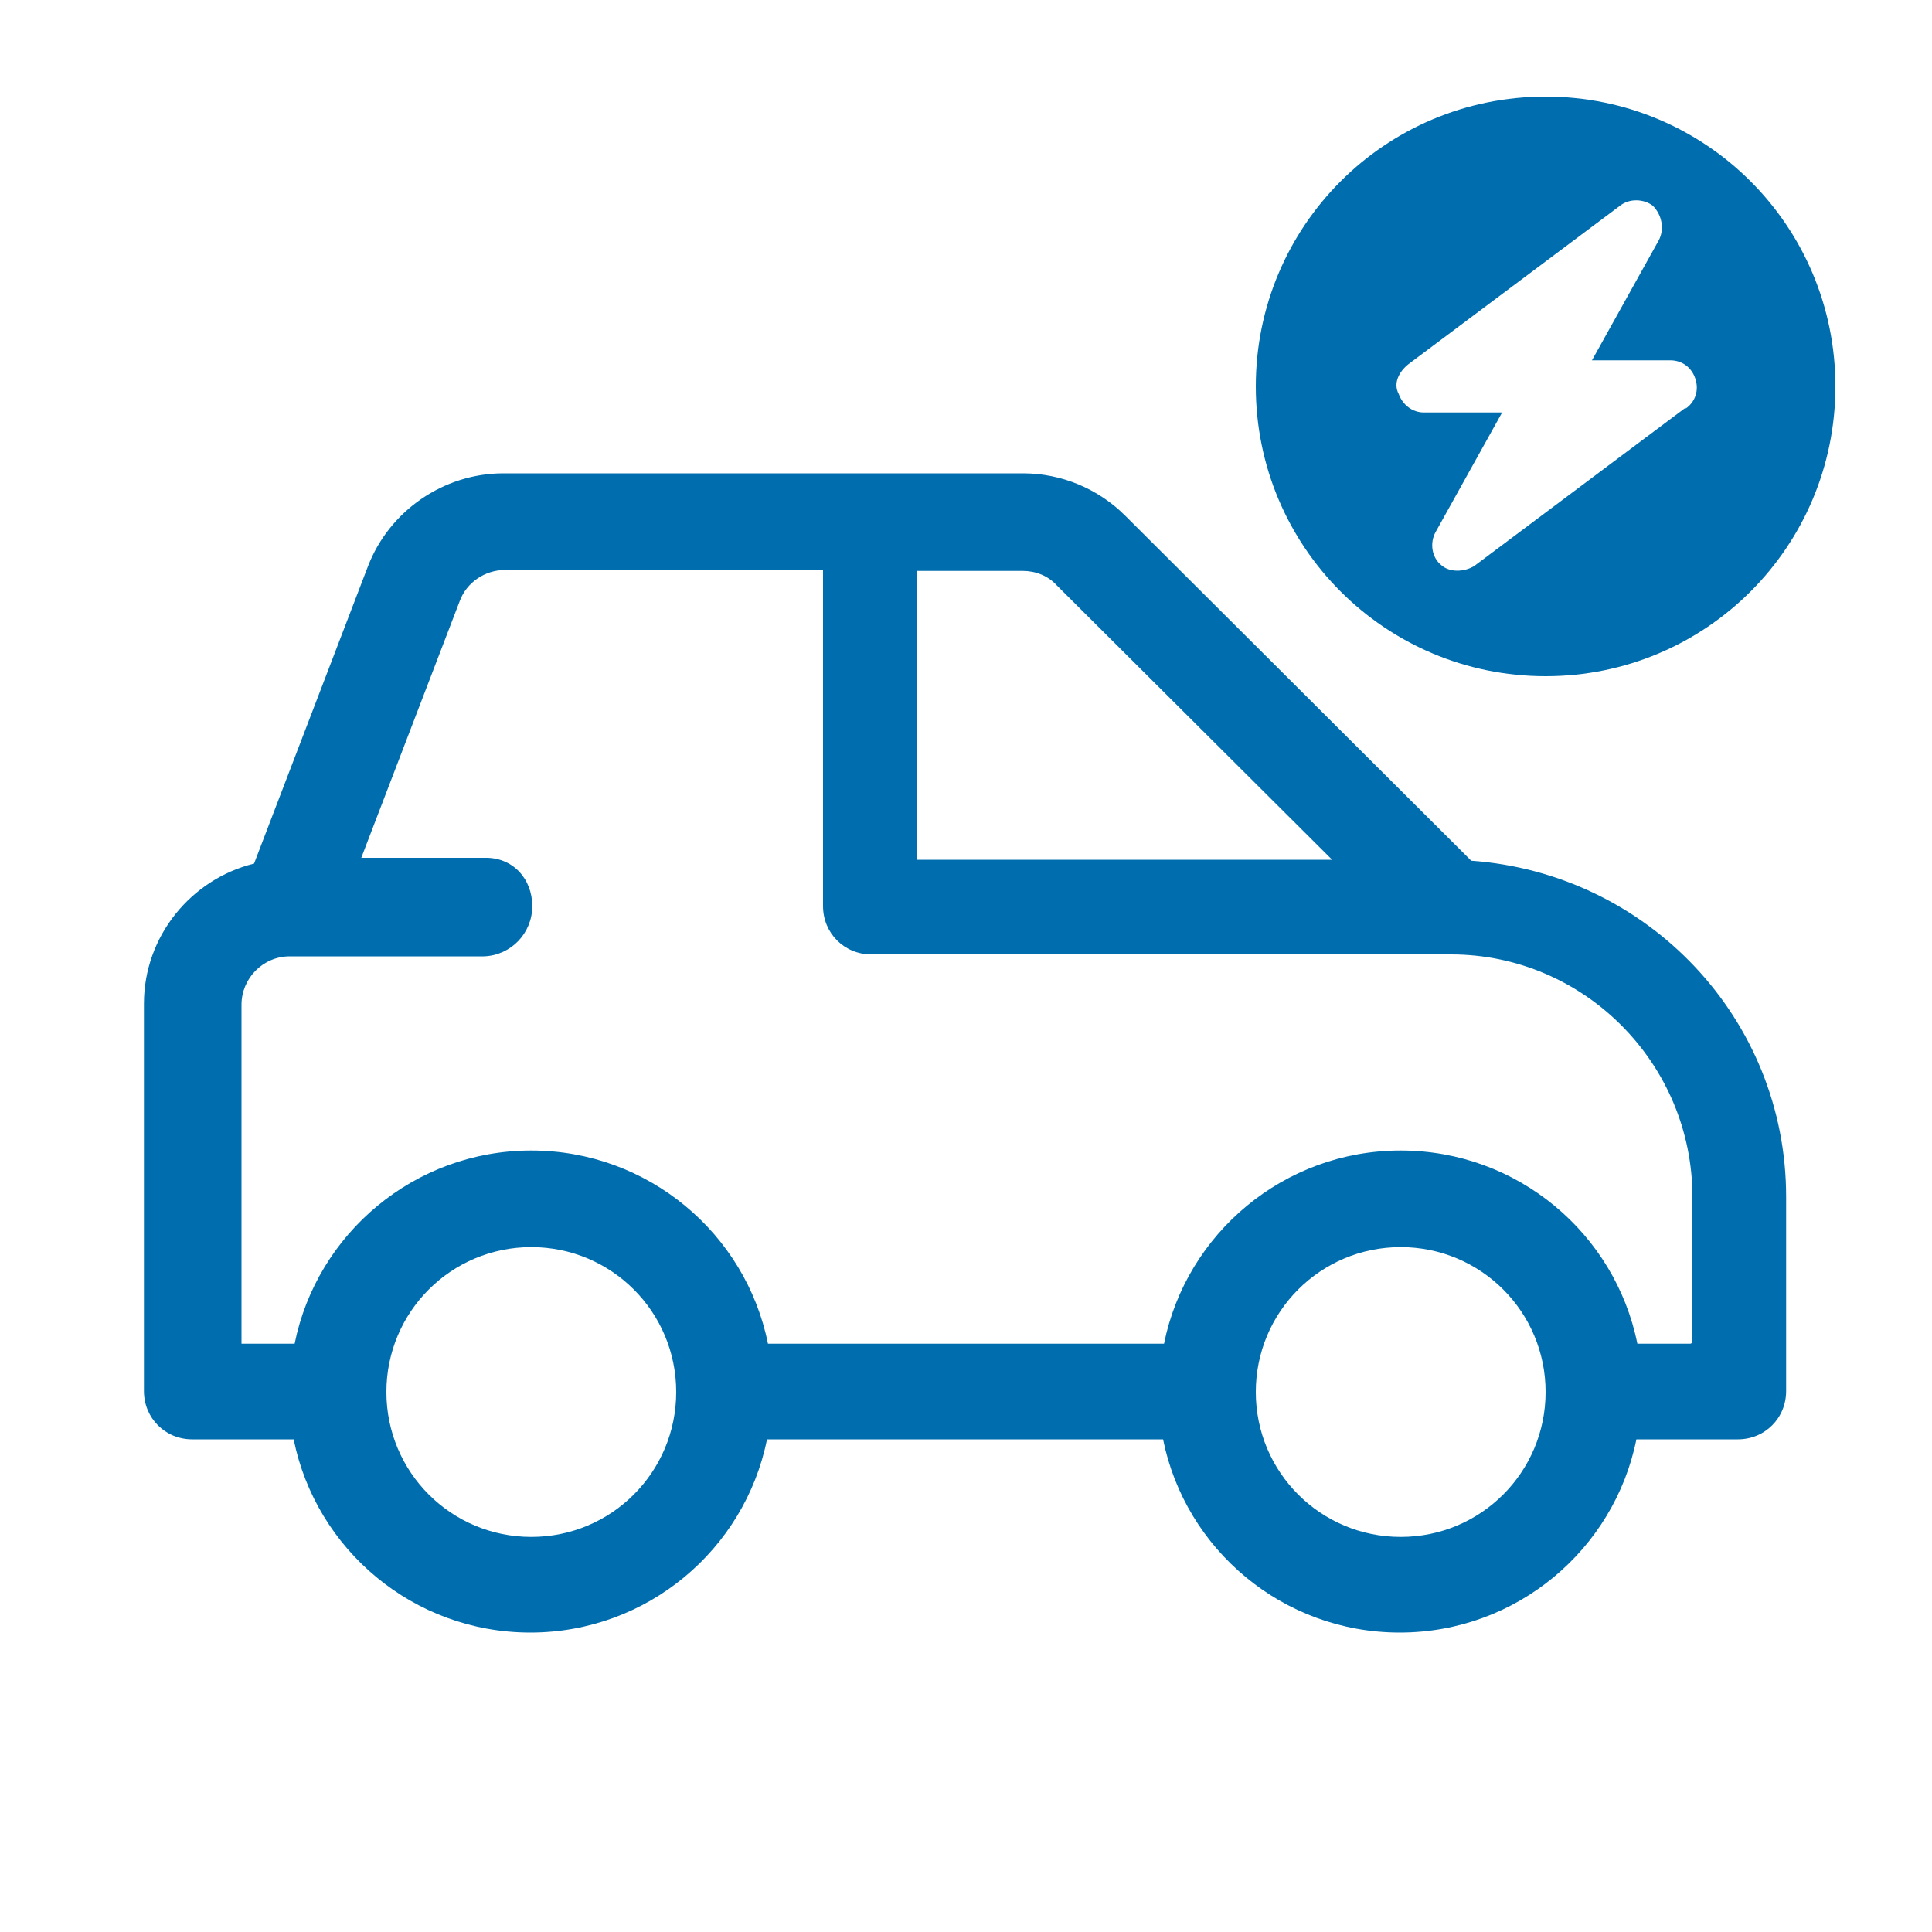
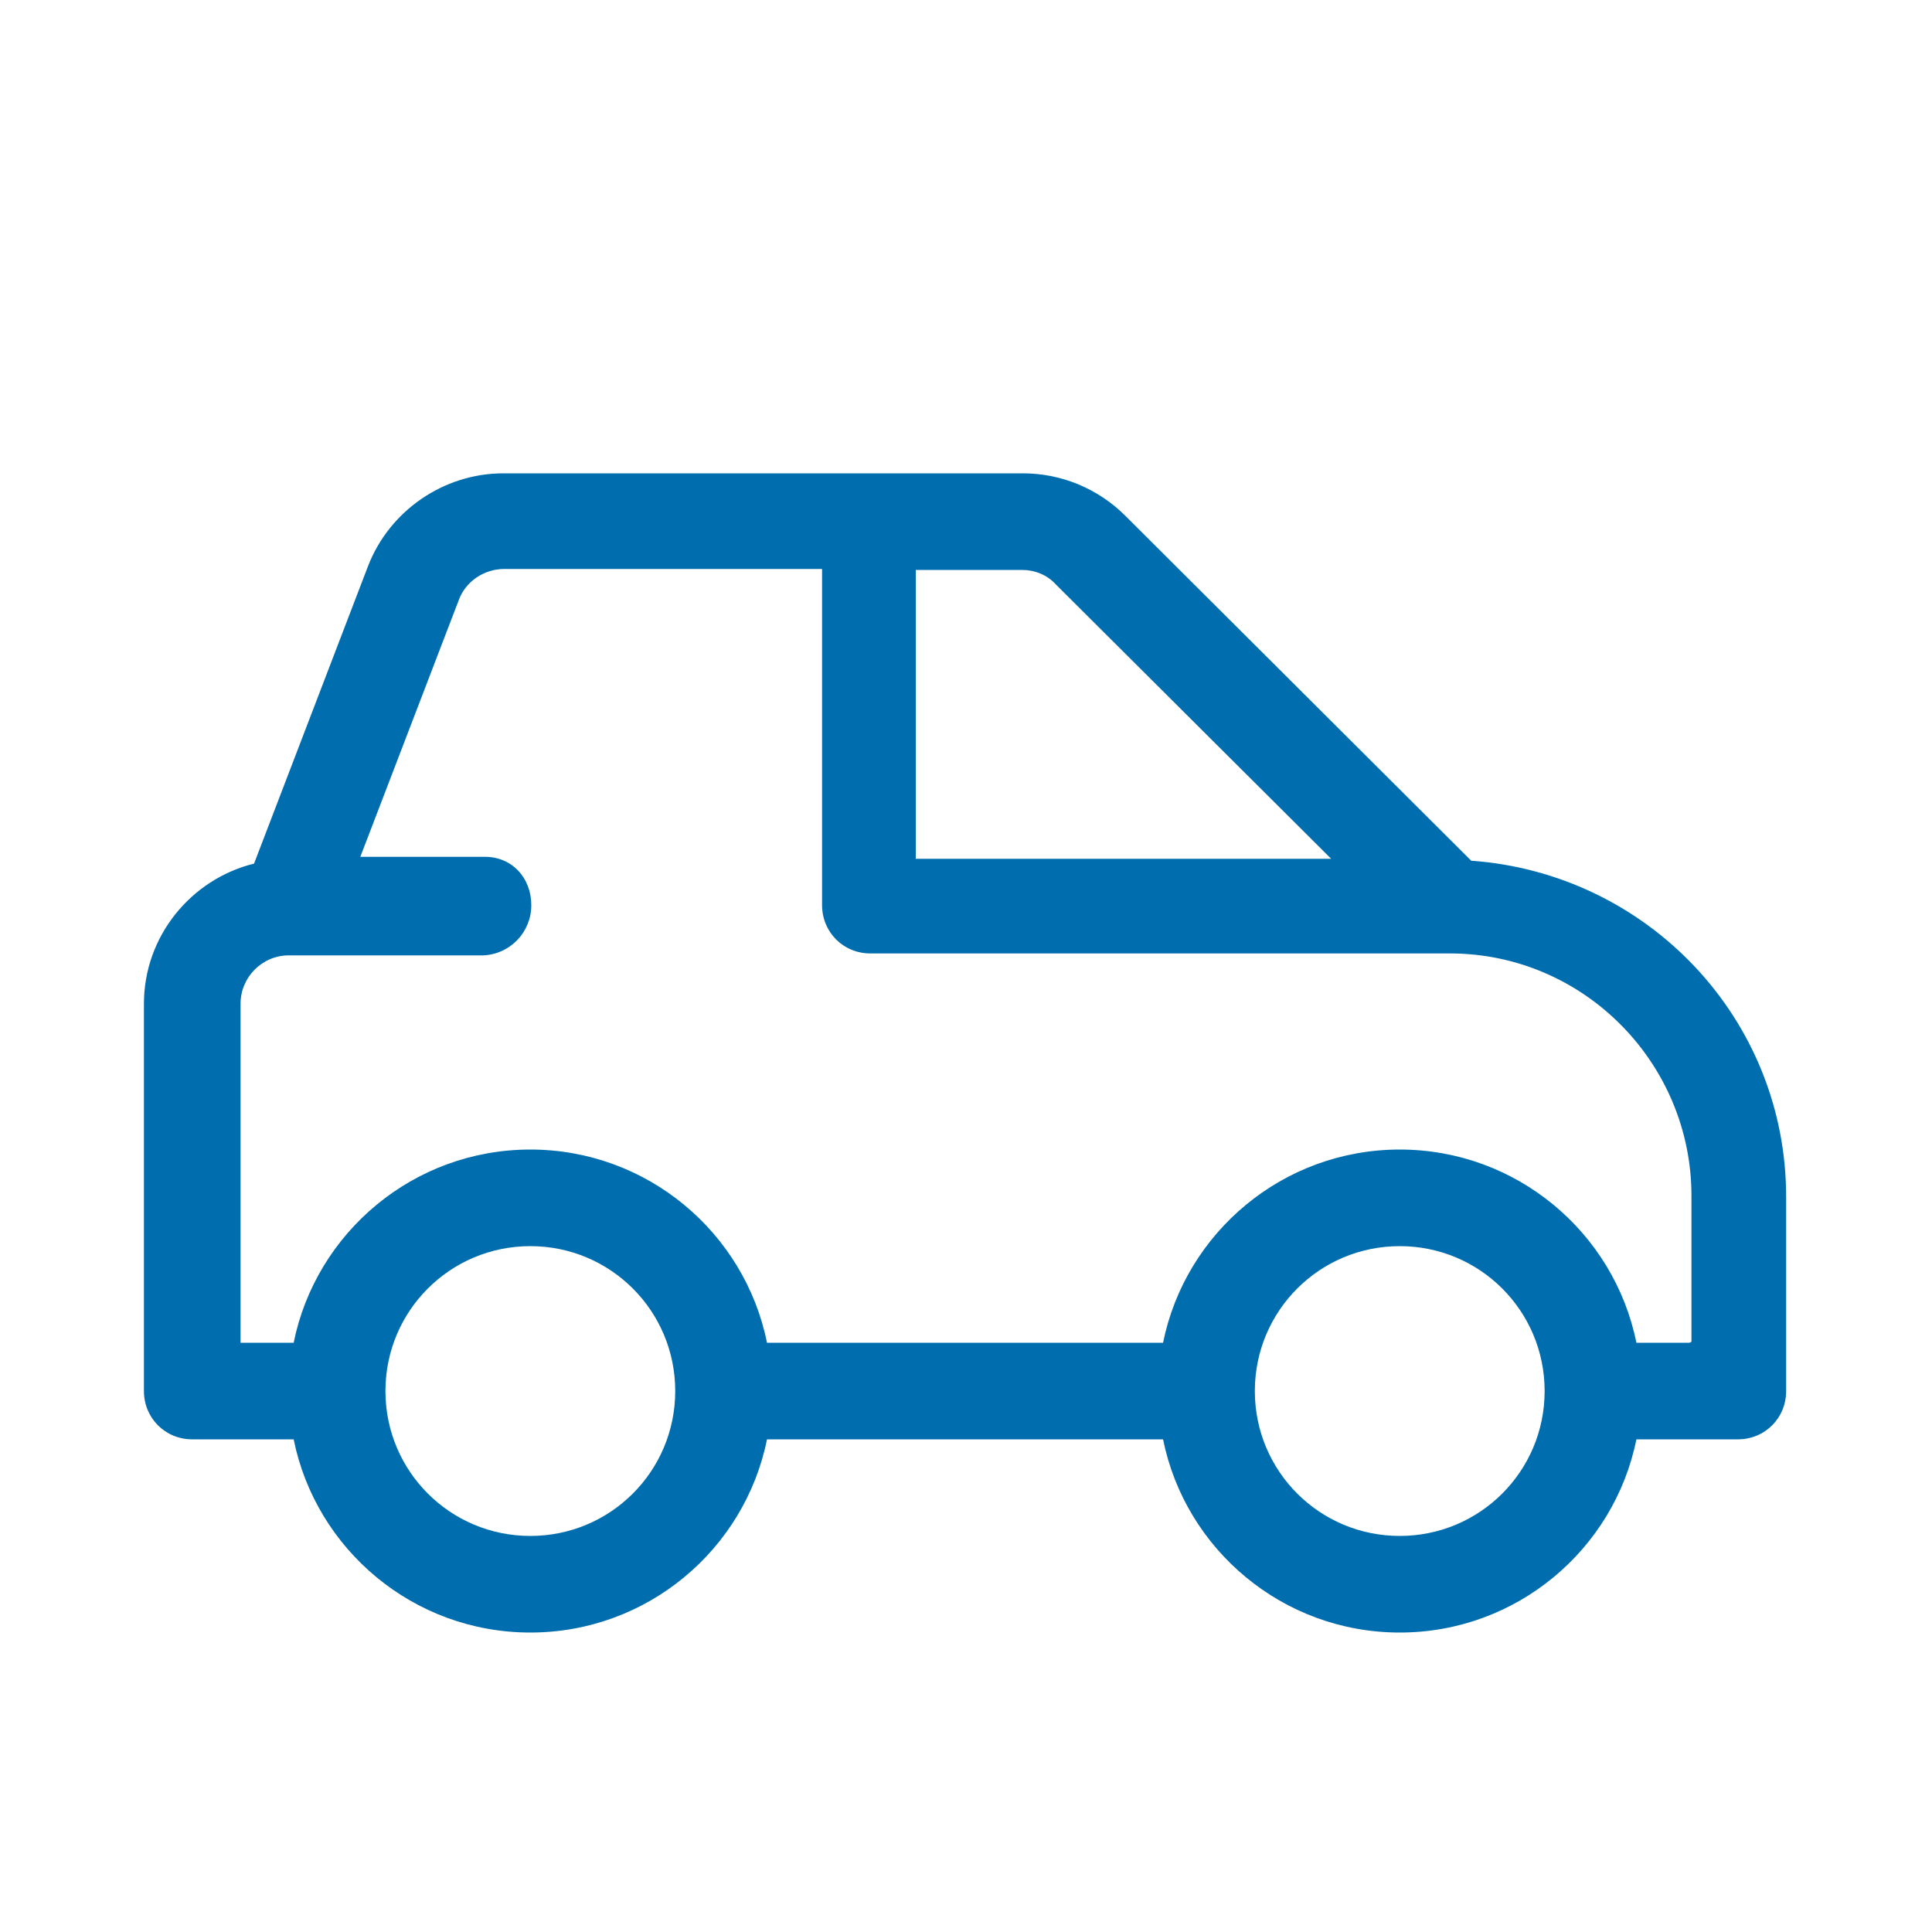
<svg xmlns="http://www.w3.org/2000/svg" id="a" viewBox="0 0 20 20">
  <defs>
    <style>.b{fill:#006EAE;}</style>
  </defs>
-   <path class="b" d="m15.24,8.92l-3.59-3.58c-.28-.28-.66-.44-1.06-.44h-5.38c-.62,0-1.18.39-1.4.96l-1.18,3.08c-.65.16-1.14.75-1.14,1.45v4.01c0,.28.22.5.5.5h1.05c.23,1.14,1.24,2,2.45,2s2.22-.86,2.45-2h4.1c.23,1.14,1.24,2,2.45,2s2.22-.86,2.45-2h1.05c.28,0,.5-.22.5-.5v-2.01c0-1.85-1.44-3.35-3.26-3.48Zm-5.74-3.01h1.09c.13,0,.26.05.35.15l2.85,2.84h-4.3v-2.99Zm-4,10c-.83,0-1.5-.67-1.5-1.5s.67-1.5,1.5-1.5,1.5.67,1.5,1.5-.67,1.5-1.5,1.5Zm9,0c-.83,0-1.5-.67-1.5-1.5s.67-1.5,1.5-1.5,1.5.67,1.5,1.5-.67,1.5-1.5,1.5Zm3-2h-.55c-.23-1.14-1.24-2-2.45-2s-2.22.86-2.45,2h-4.1c-.23-1.14-1.24-2-2.45-2s-2.22.86-2.45,2h-.55v-3.51c0-.27.22-.5.5-.5h2.01c.28-.01.5-.24.5-.52s-.2-.51-.5-.5h-1.27s1.02-2.66,1.02-2.66c.07-.19.26-.32.47-.32h3.29v3.48c0,.28.22.5.5.5h6c1.38,0,2.5,1.13,2.5,2.51v1.51Z" />
-   <path class="b" d="m16,1c-1.66,0-3,1.34-3,3s1.34,3,3,3,3-1.34,3-3-1.34-3-3-3Zm1.45,3.22l-2.19,1.64c-.1.06-.25.07-.34-.01-.1-.08-.12-.23-.06-.34l.69-1.24h-.81c-.12,0-.22-.08-.26-.19-.06-.11,0-.23.1-.31l2.19-1.64c.1-.08.25-.07.34,0,.1.1.12.25.06.36l-.69,1.24h.81c.12,0,.22.07.26.19s0,.24-.1.31Z" />
+   <path class="b" d="m15.24,8.92l-3.59-3.58c-.28-.28-.66-.44-1.06-.44h-5.38c-.62,0-1.18.39-1.4.96l-1.18,3.08c-.65.16-1.14.75-1.14,1.45v4.01c0,.28.22.5.5.5h1.05c.23,1.14,1.24,2,2.45,2s2.22-.86,2.45-2h4.1c.23,1.14,1.24,2,2.45,2s2.22-.86,2.45-2h1.05c.28,0,.5-.22.5-.5v-2.01c0-1.85-1.44-3.35-3.26-3.48m-5.74-3.01h1.09c.13,0,.26.05.35.15l2.85,2.84h-4.3v-2.99Zm-4,10c-.83,0-1.5-.67-1.5-1.5s.67-1.5,1.5-1.5,1.5.67,1.5,1.5-.67,1.5-1.5,1.5Zm9,0c-.83,0-1.5-.67-1.5-1.5s.67-1.5,1.5-1.5,1.5.67,1.5,1.5-.67,1.5-1.5,1.5Zm3-2h-.55c-.23-1.14-1.24-2-2.45-2s-2.22.86-2.45,2h-4.1c-.23-1.14-1.24-2-2.45-2s-2.22.86-2.45,2h-.55v-3.51c0-.27.22-.5.5-.5h2.01c.28-.01.5-.24.5-.52s-.2-.51-.5-.5h-1.27s1.02-2.66,1.02-2.66c.07-.19.26-.32.47-.32h3.29v3.48c0,.28.22.5.5.5h6c1.38,0,2.5,1.13,2.5,2.51v1.51Z" />
</svg>